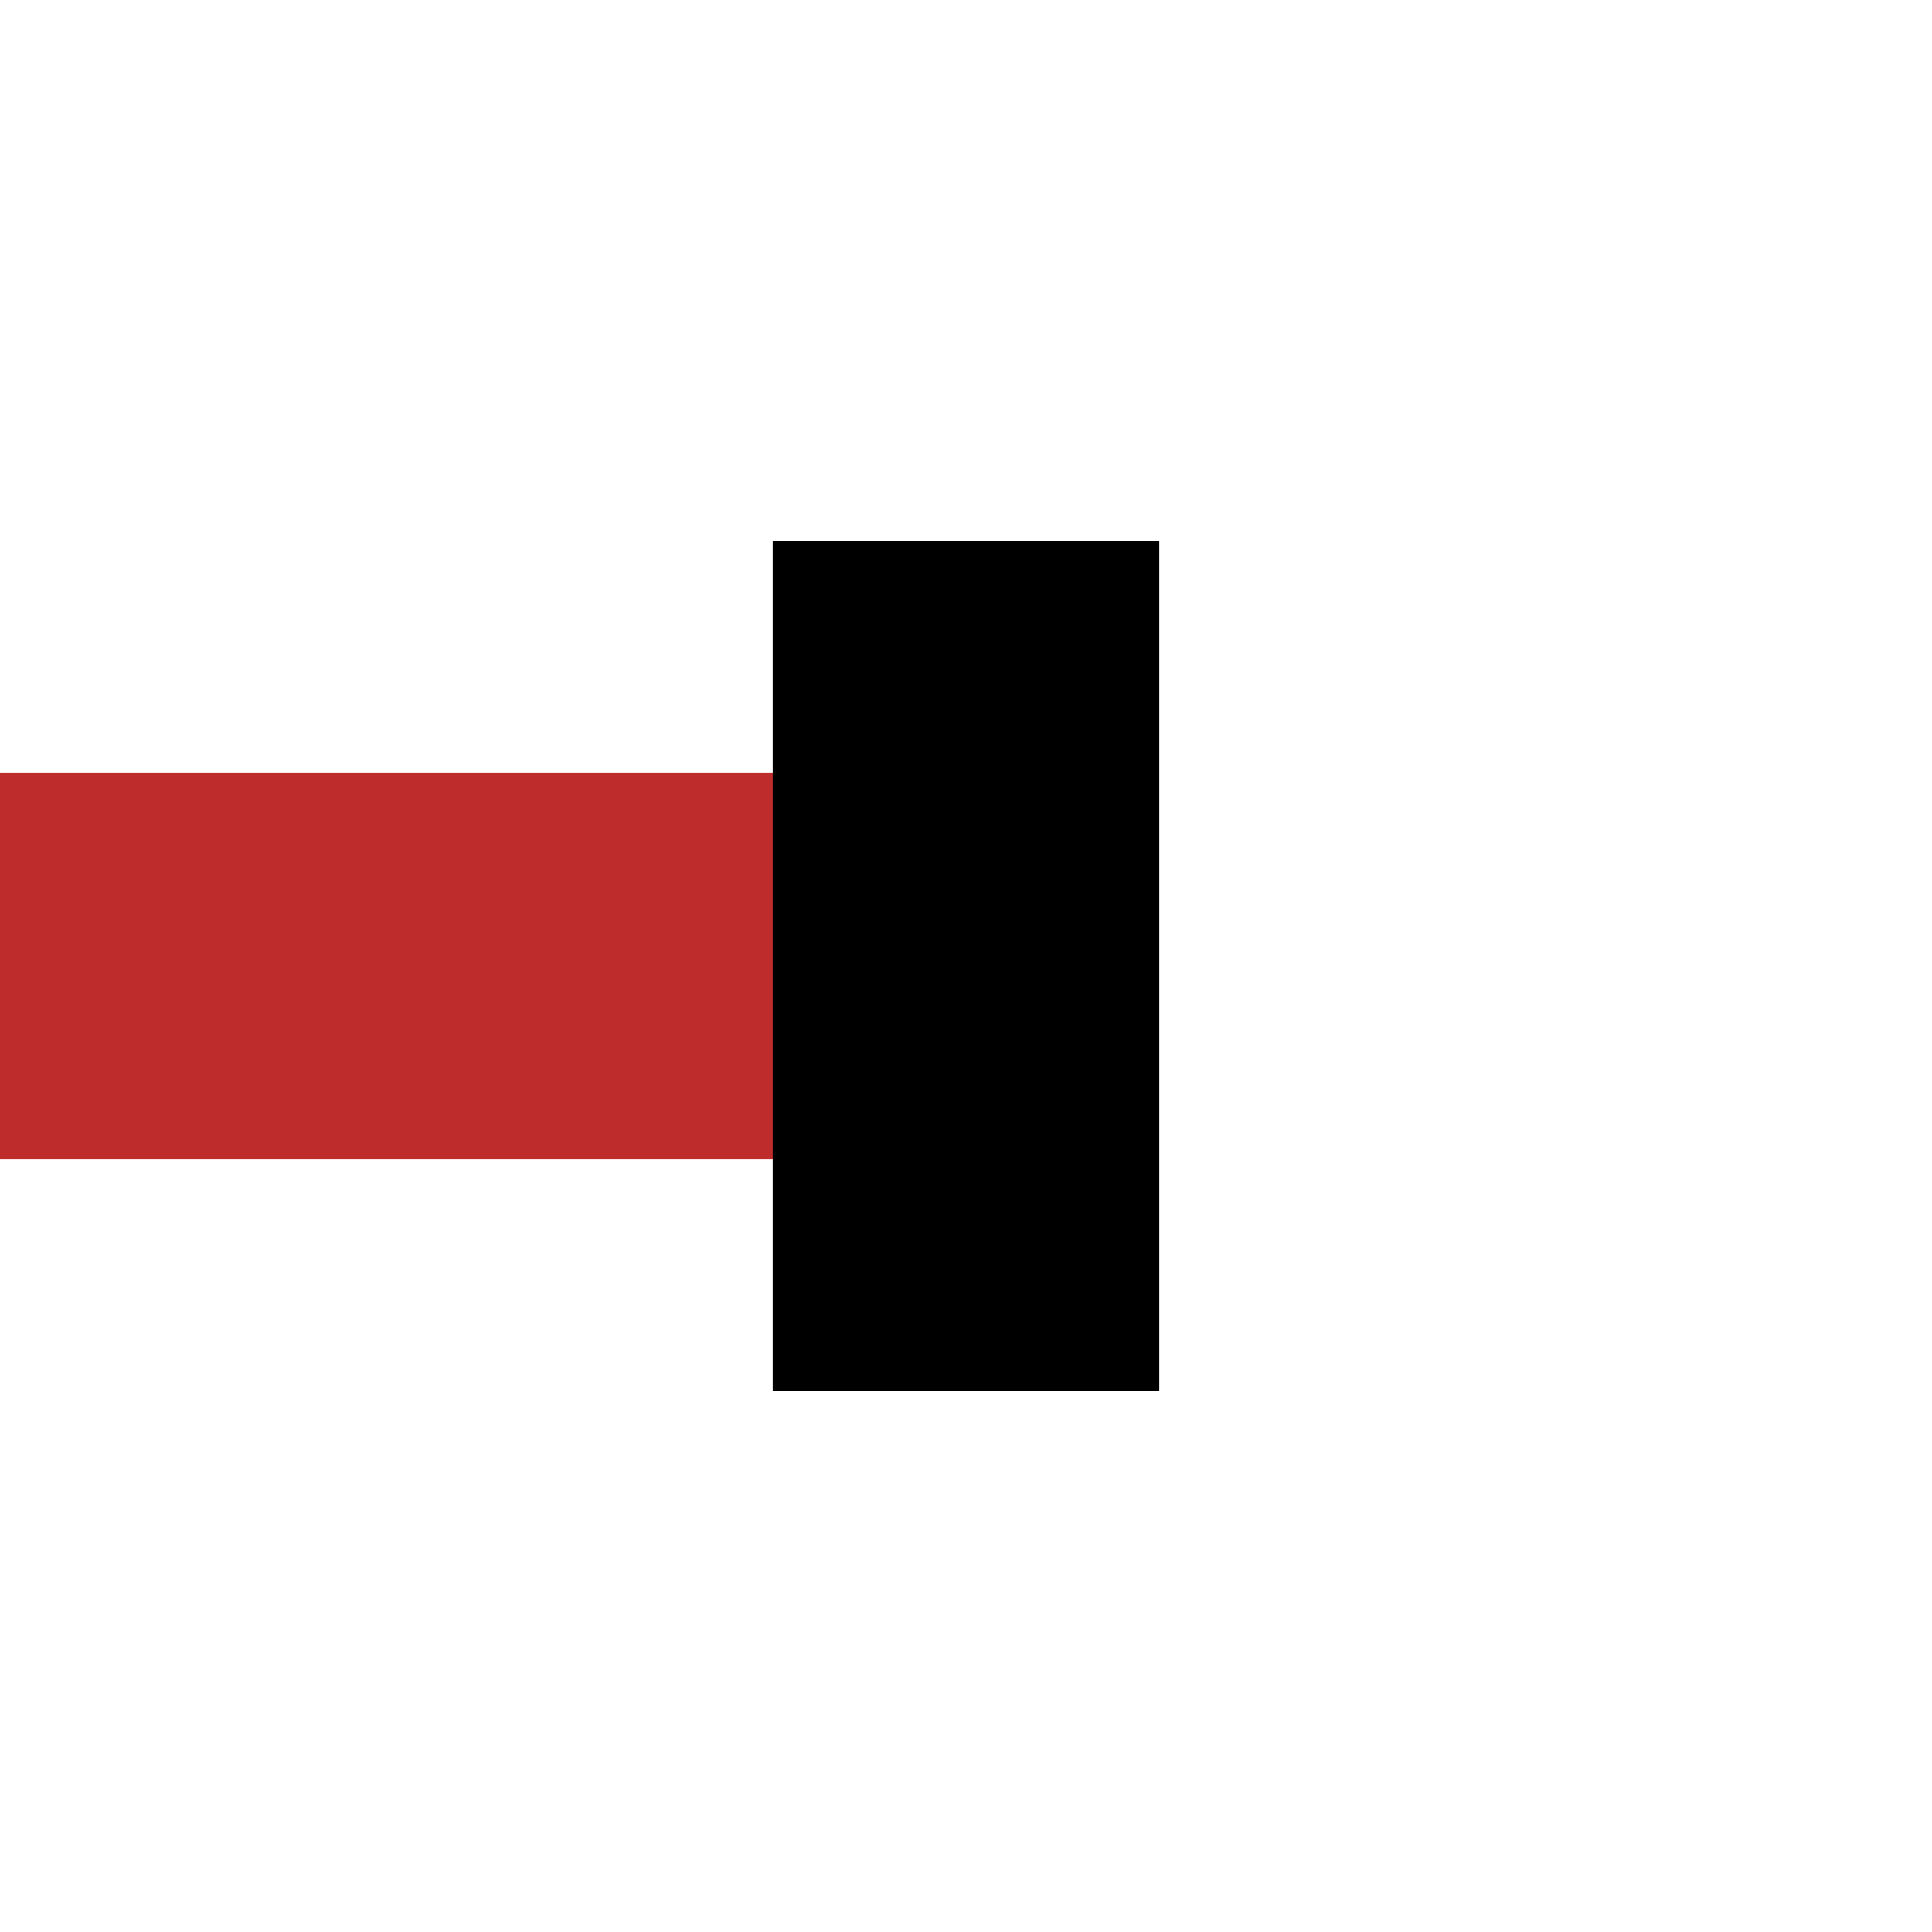
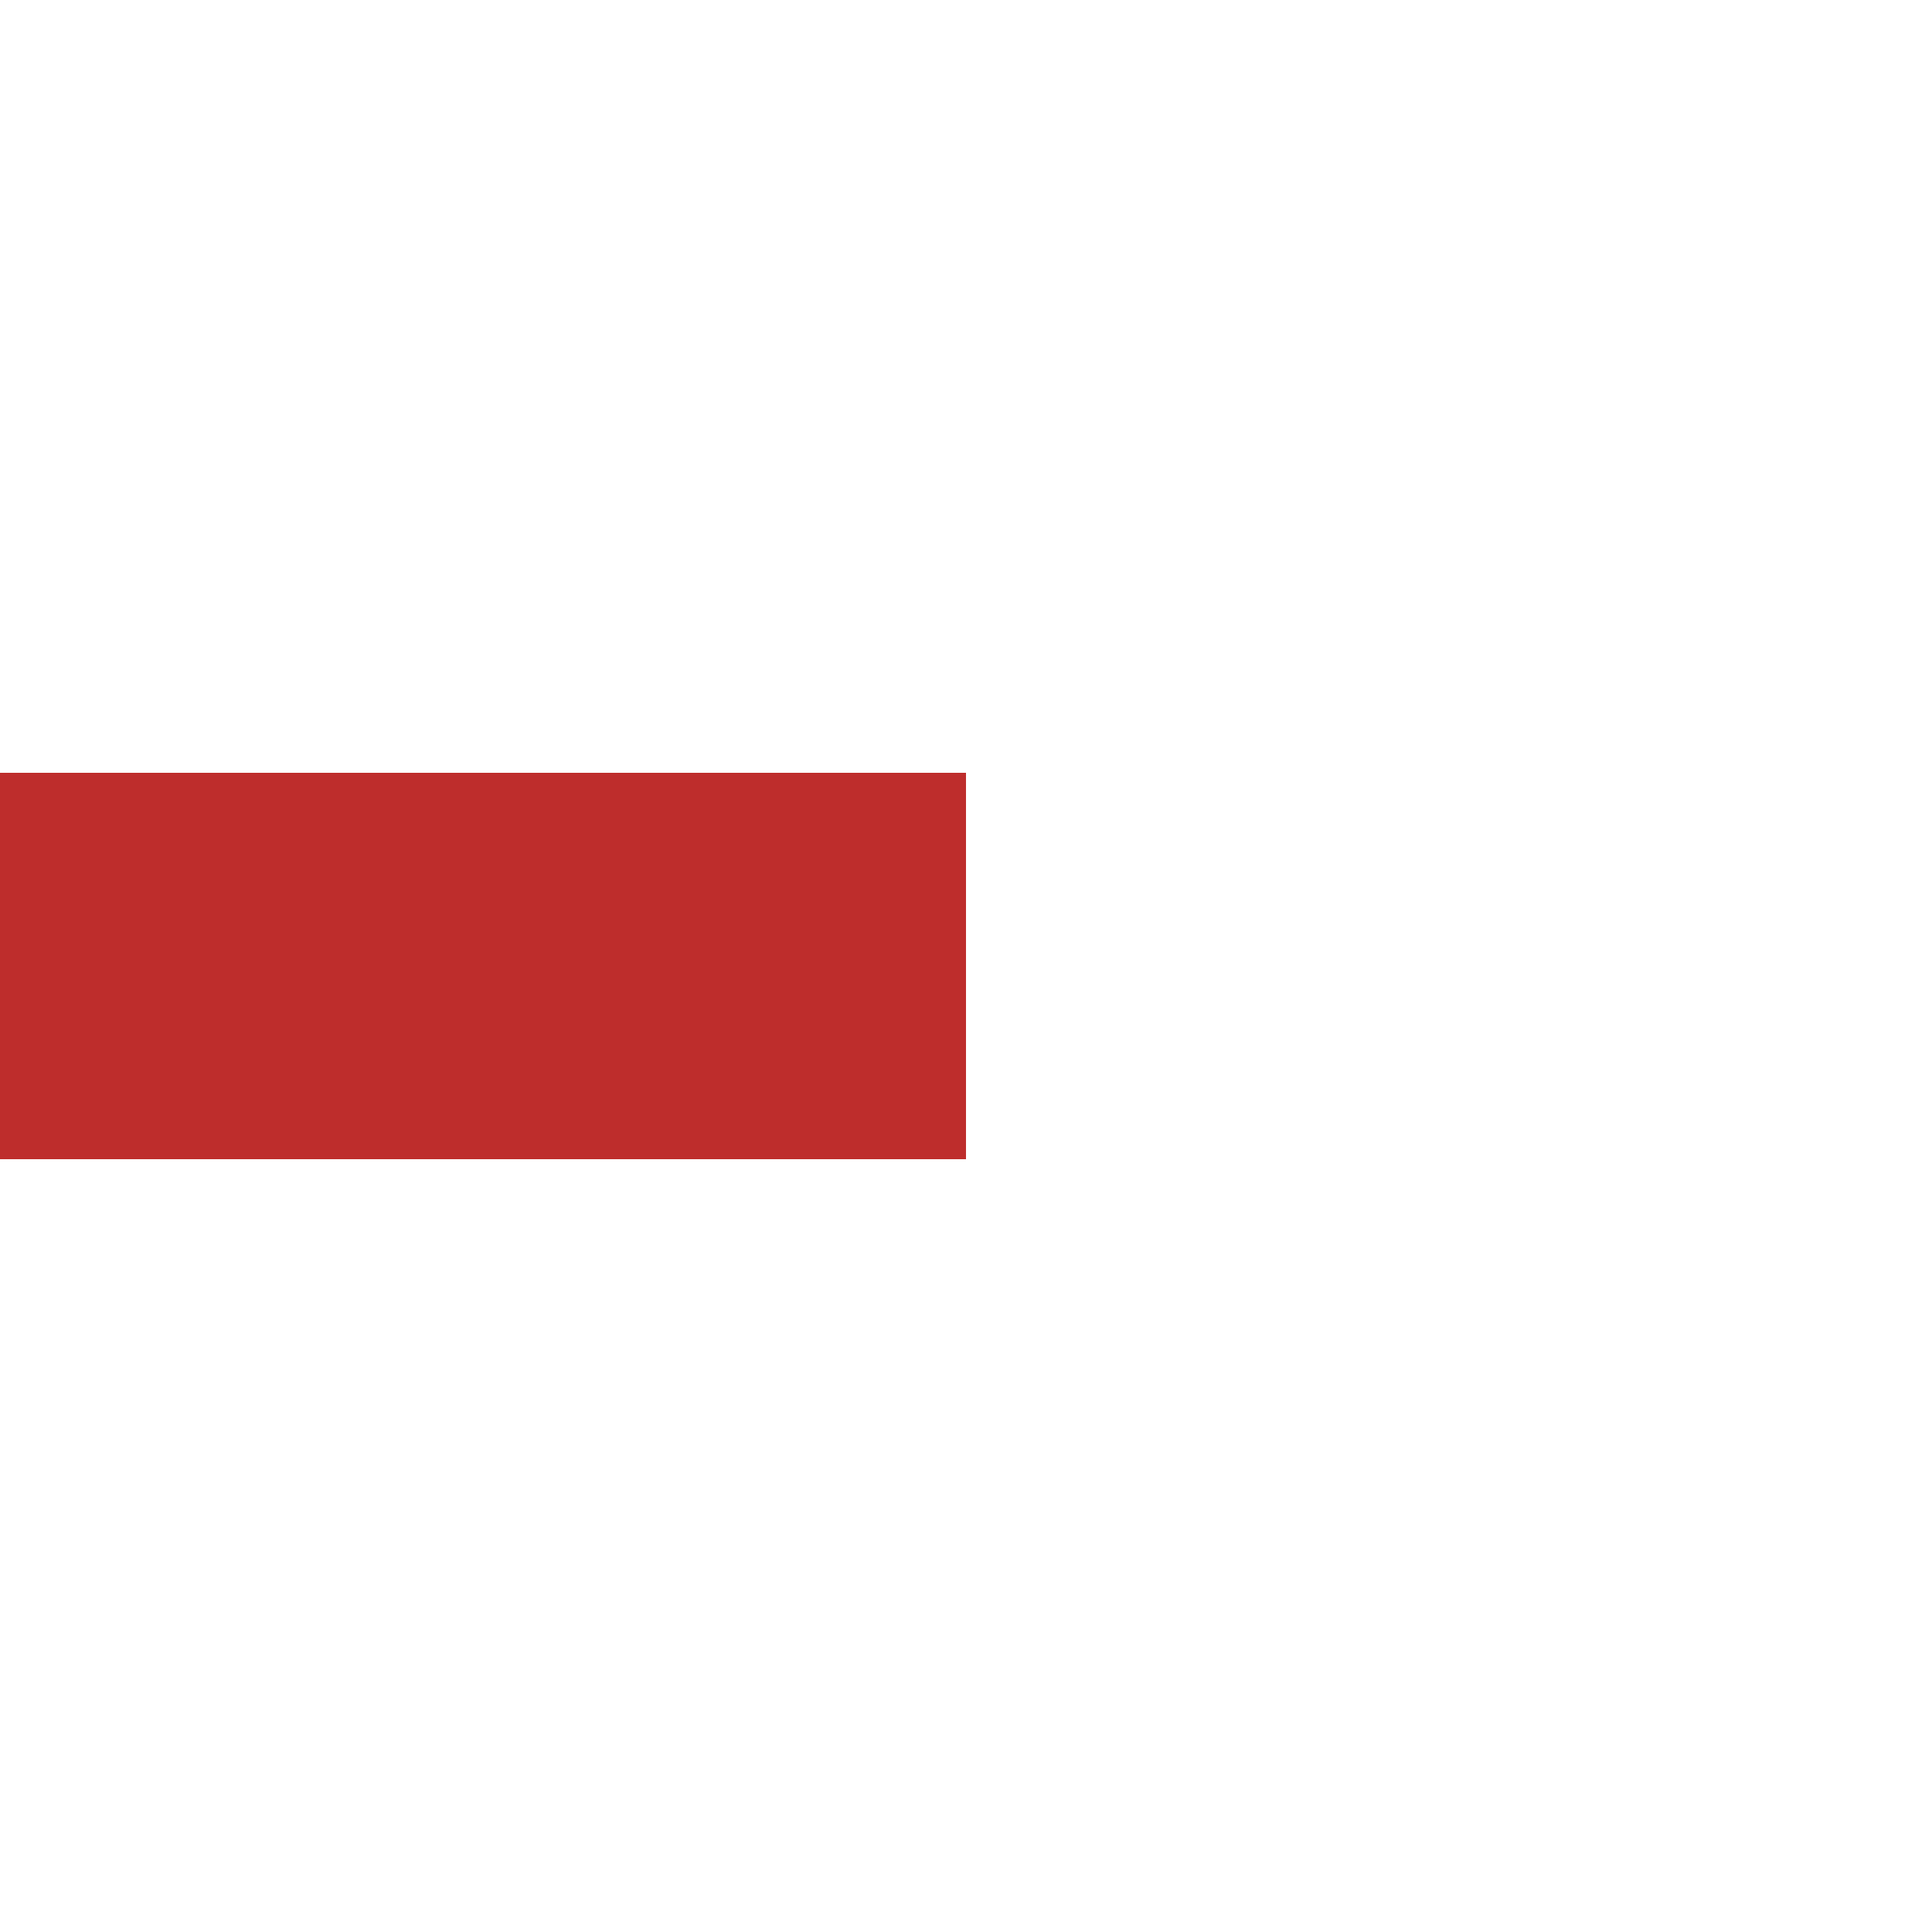
<svg xmlns="http://www.w3.org/2000/svg" width="500" height="500">
  <title>Dead end with line ending, across</title>
  <rect width="250" height="100" x="0" y="200" fill="#BE2D2C" />
-   <rect width="100" height="220" x="200" y="140" fill="black" />
</svg>